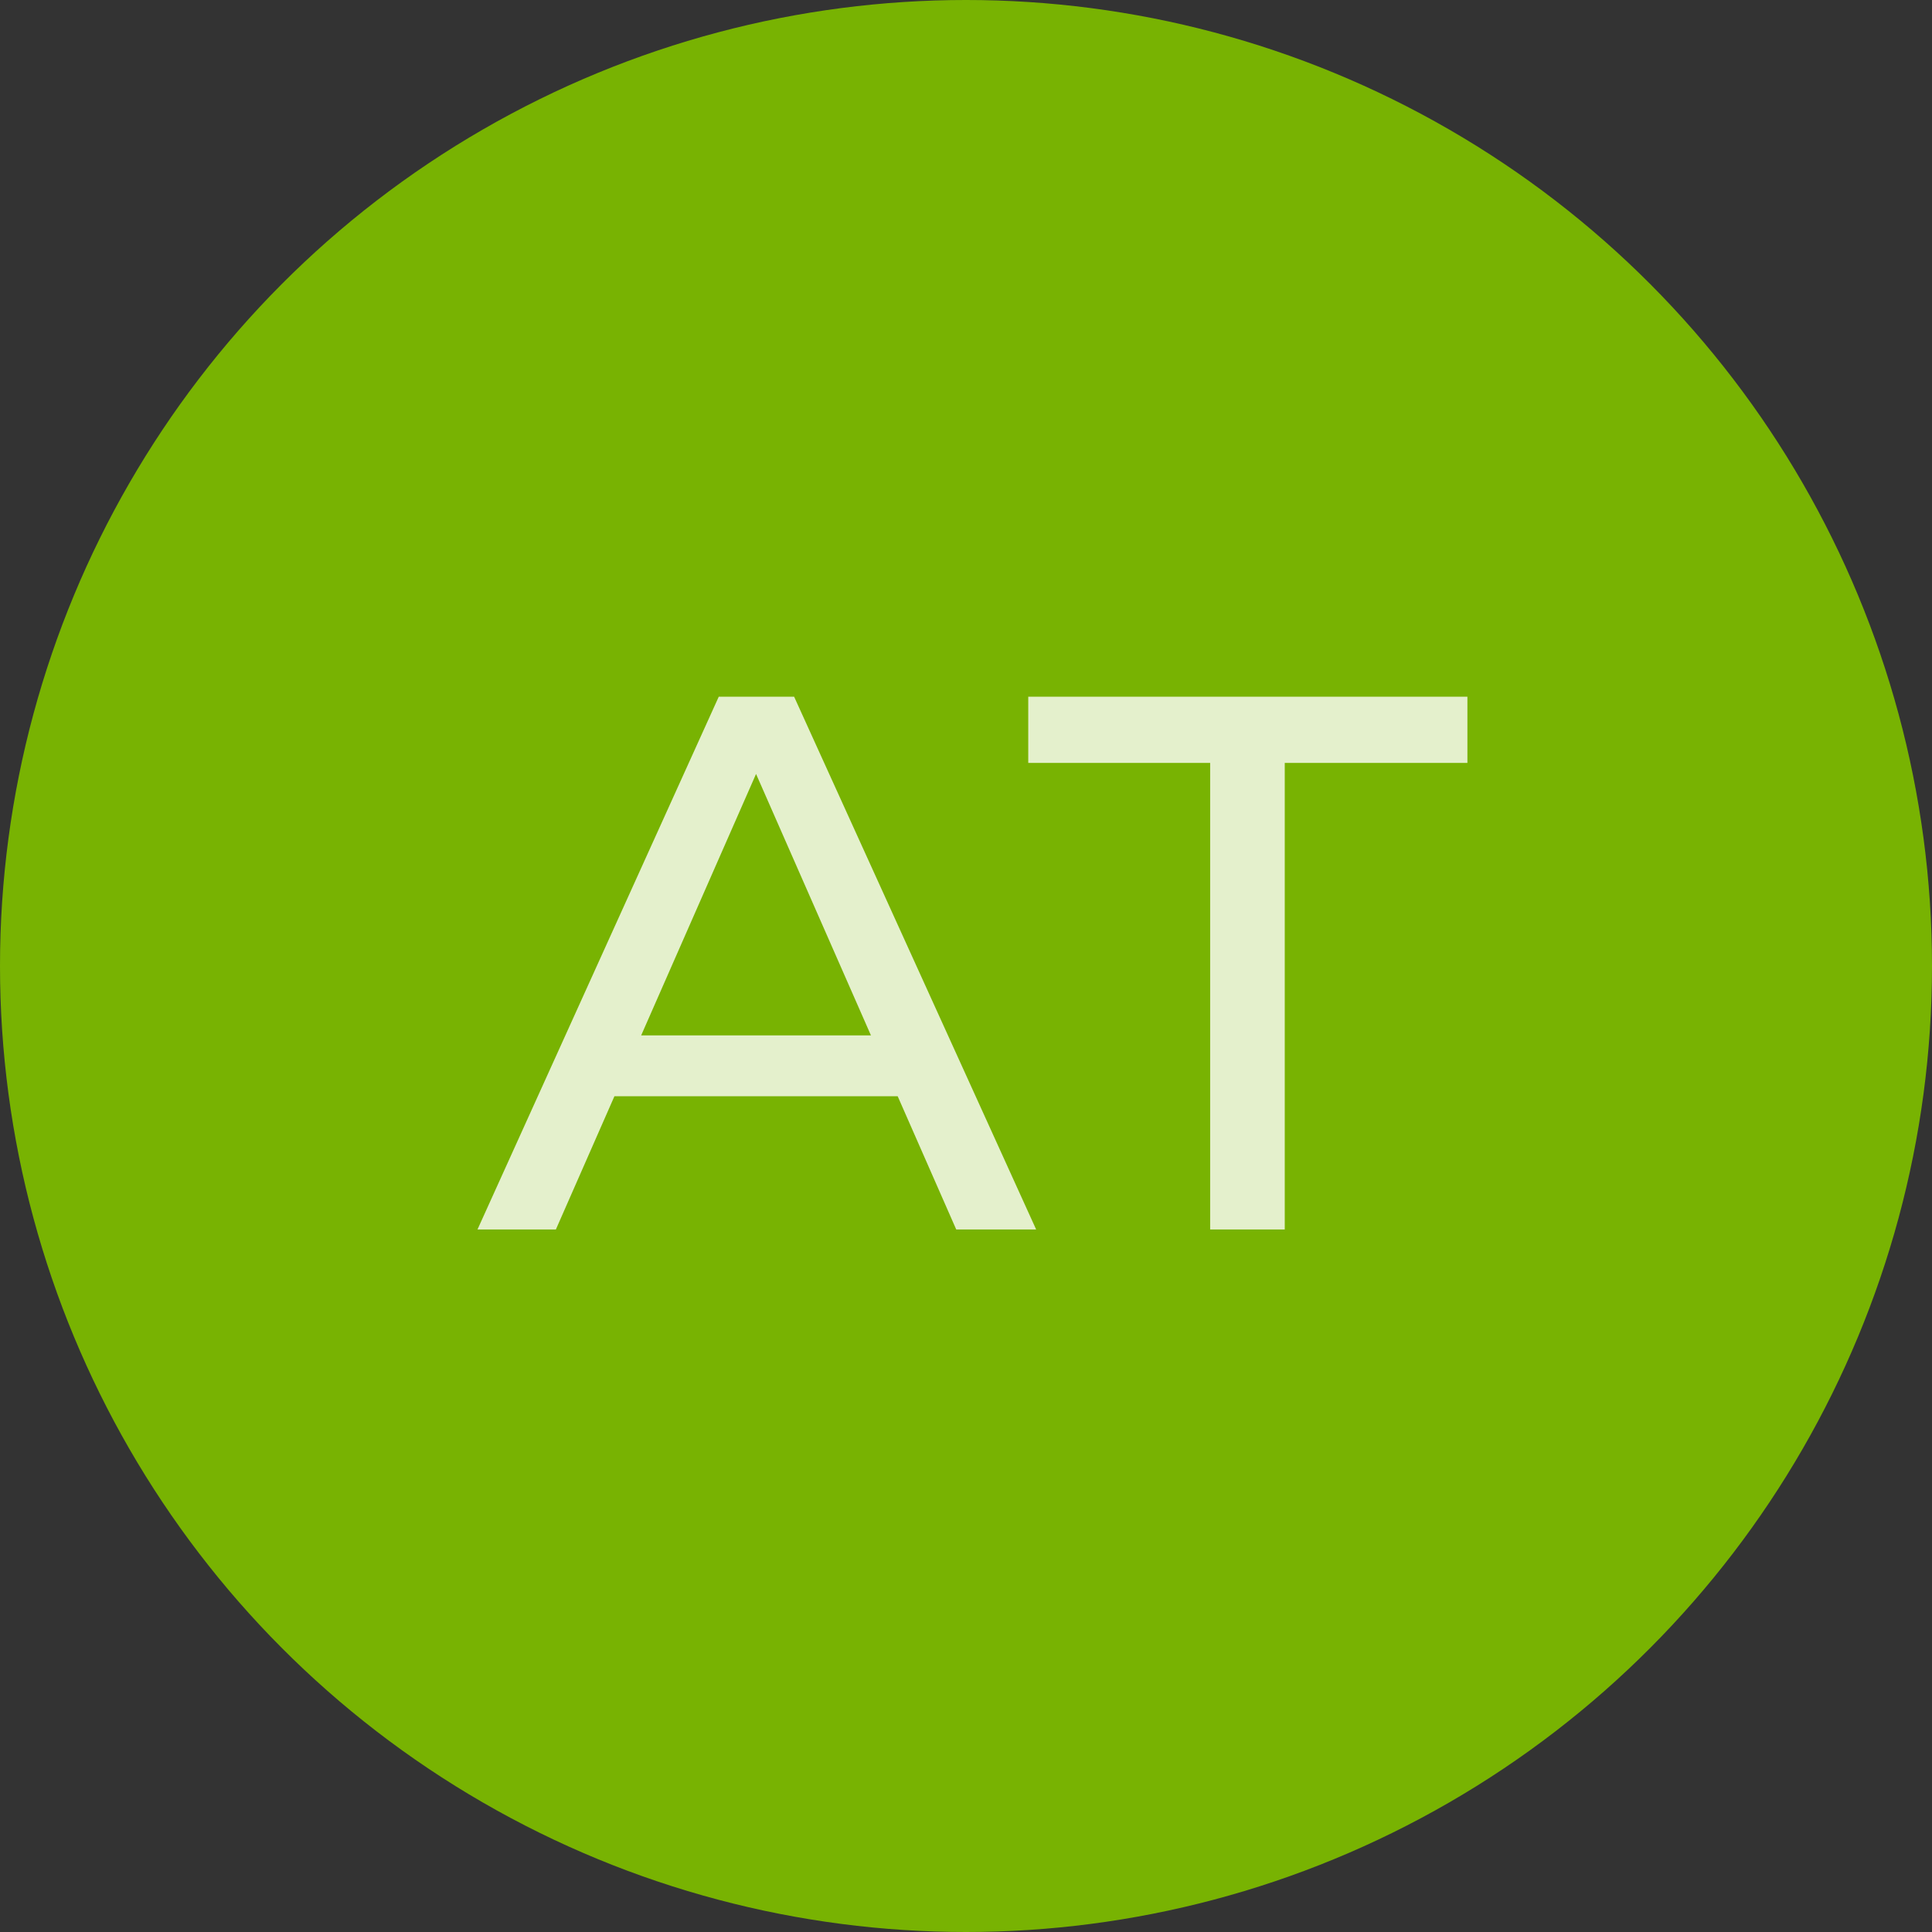
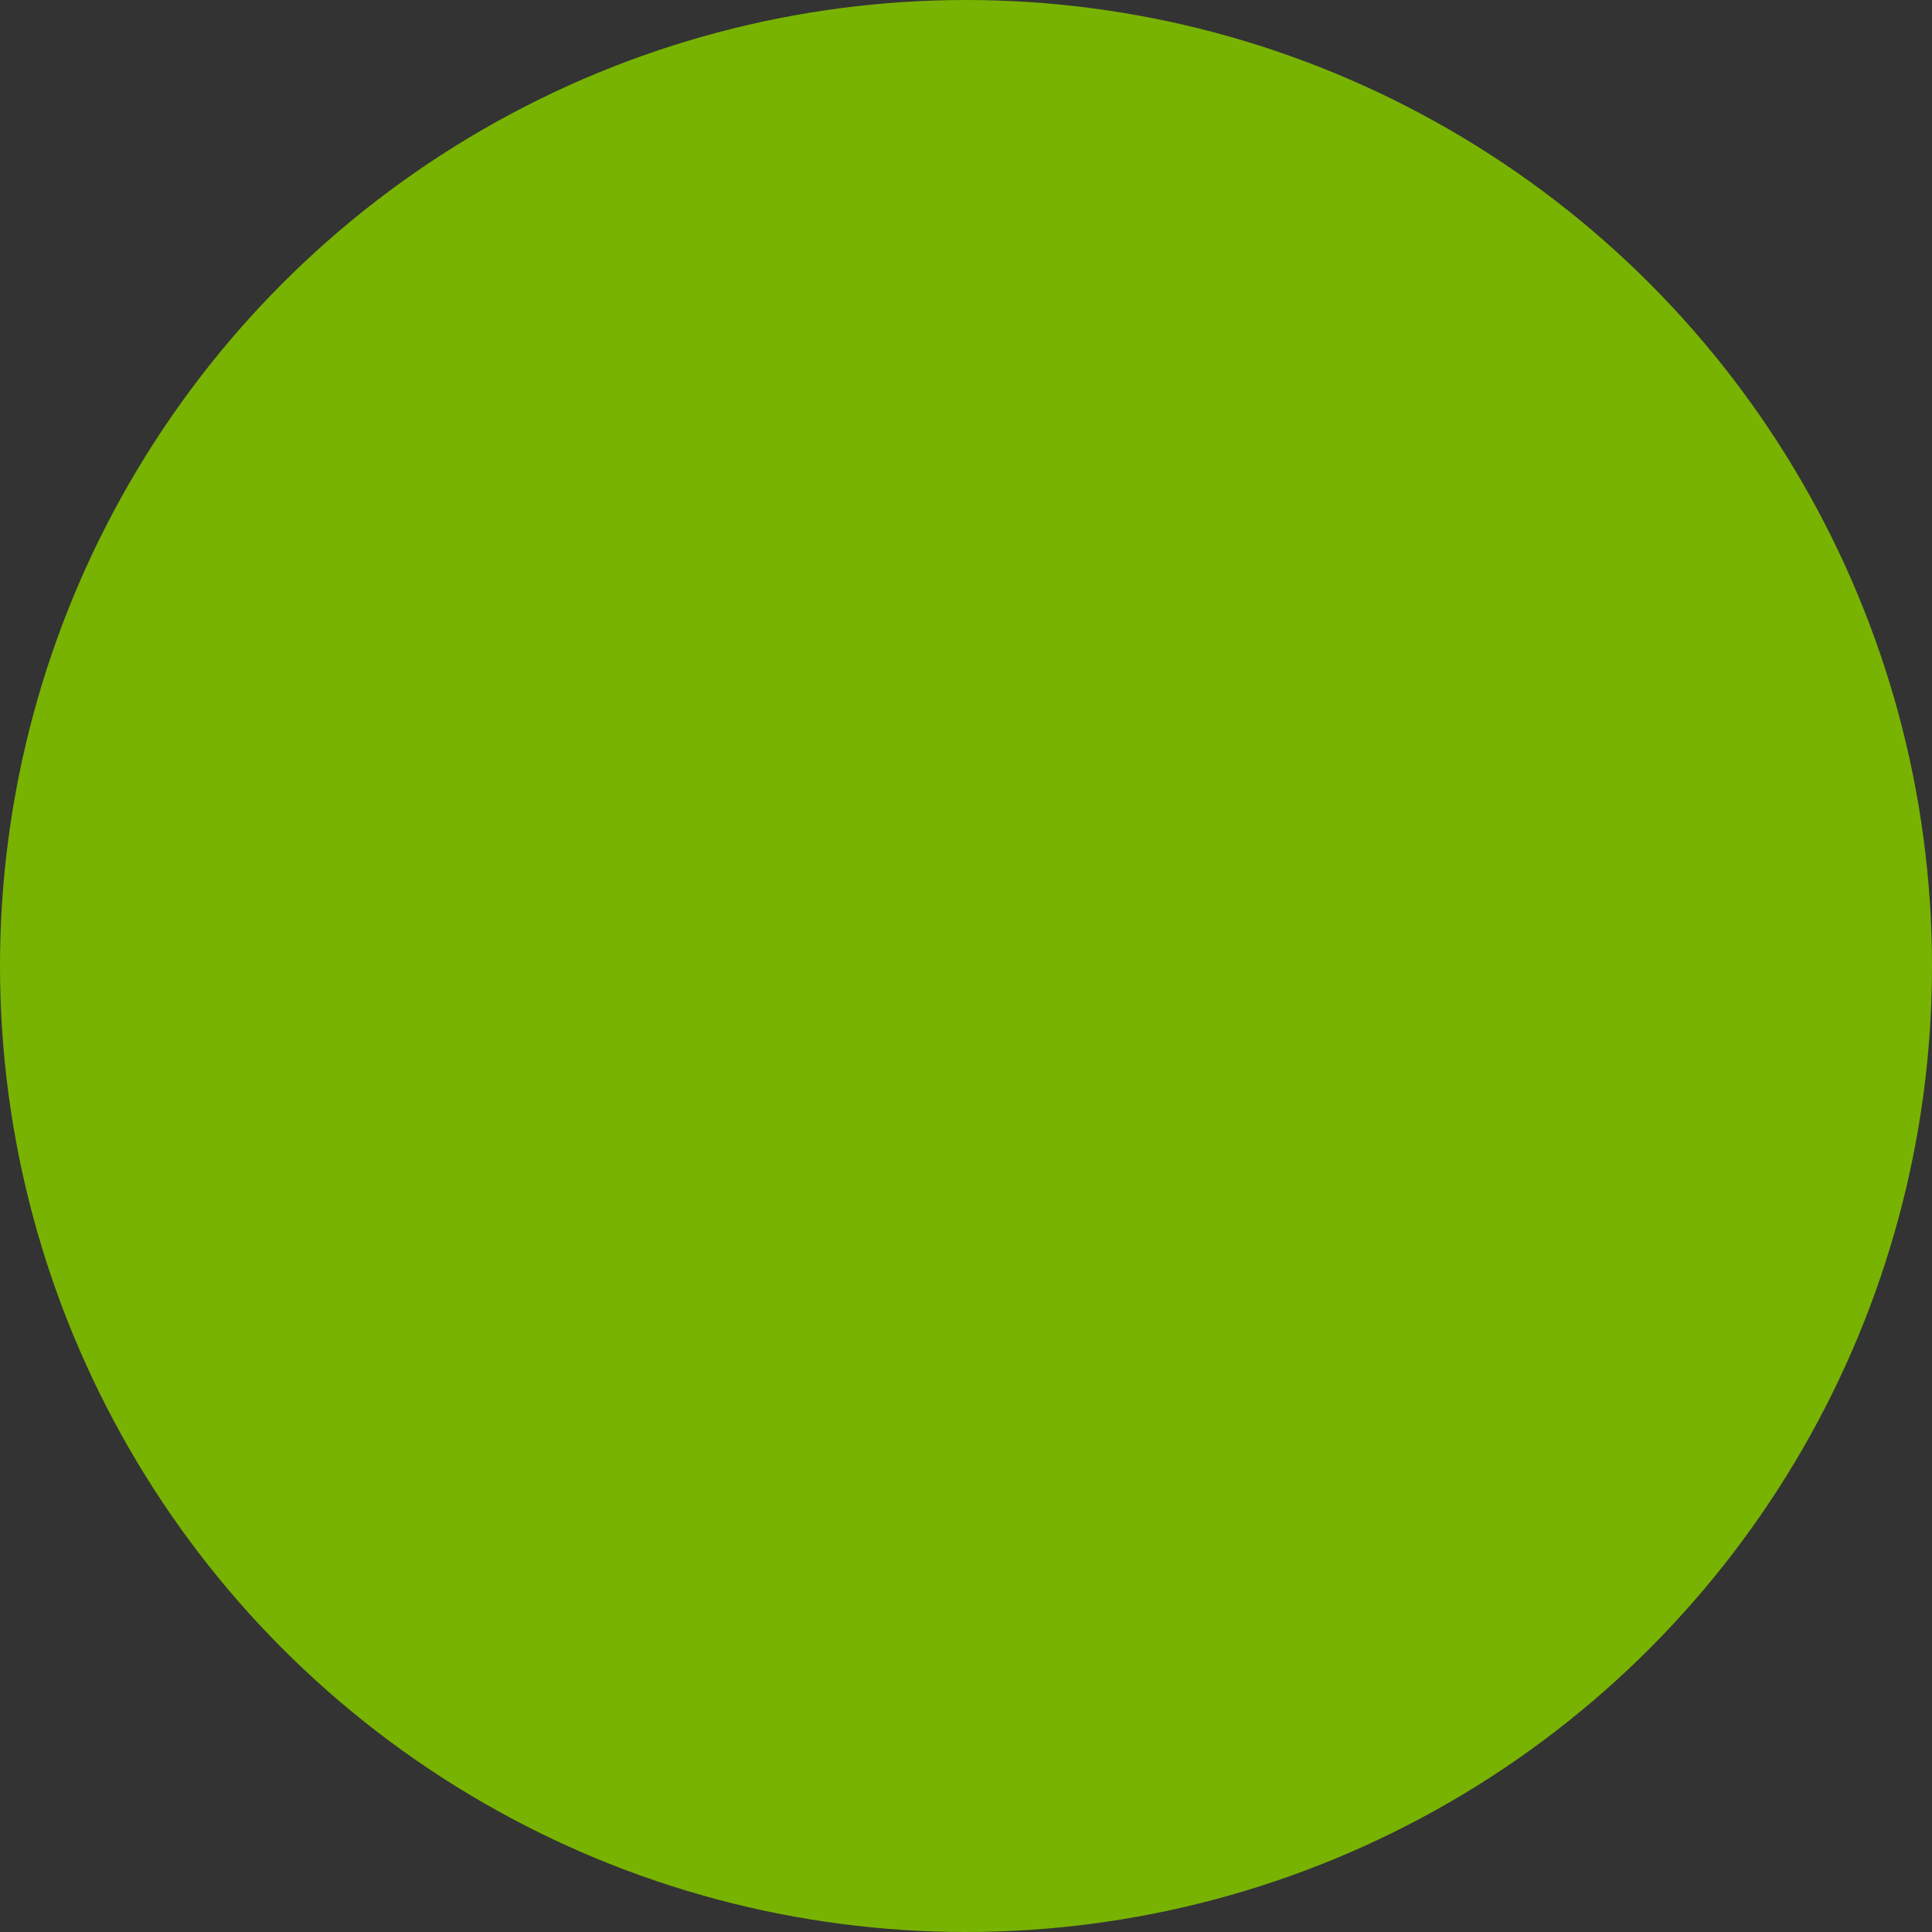
<svg xmlns="http://www.w3.org/2000/svg" width="66" height="66" viewBox="0 0 66 66" fill="none">
  <rect x="0" y="0" width="66" height="66" fill="#333333" stroke="none" />
  <circle cx="33" cy="33" r="33" fill="#78B302" />
-   <path d="M16.312 42L24.554 23.8H27.128L35.396 42H32.666L25.308 25.256H26.348L18.99 42H16.312ZM19.822 37.45L20.524 35.37H30.768L31.522 37.45H19.822ZM41.341 42V25.386L41.991 26.062H35.127V23.8H50.129V26.062H43.265L43.889 25.386V42H41.341Z" fill="white" fill-opacity="0.8" />
</svg>